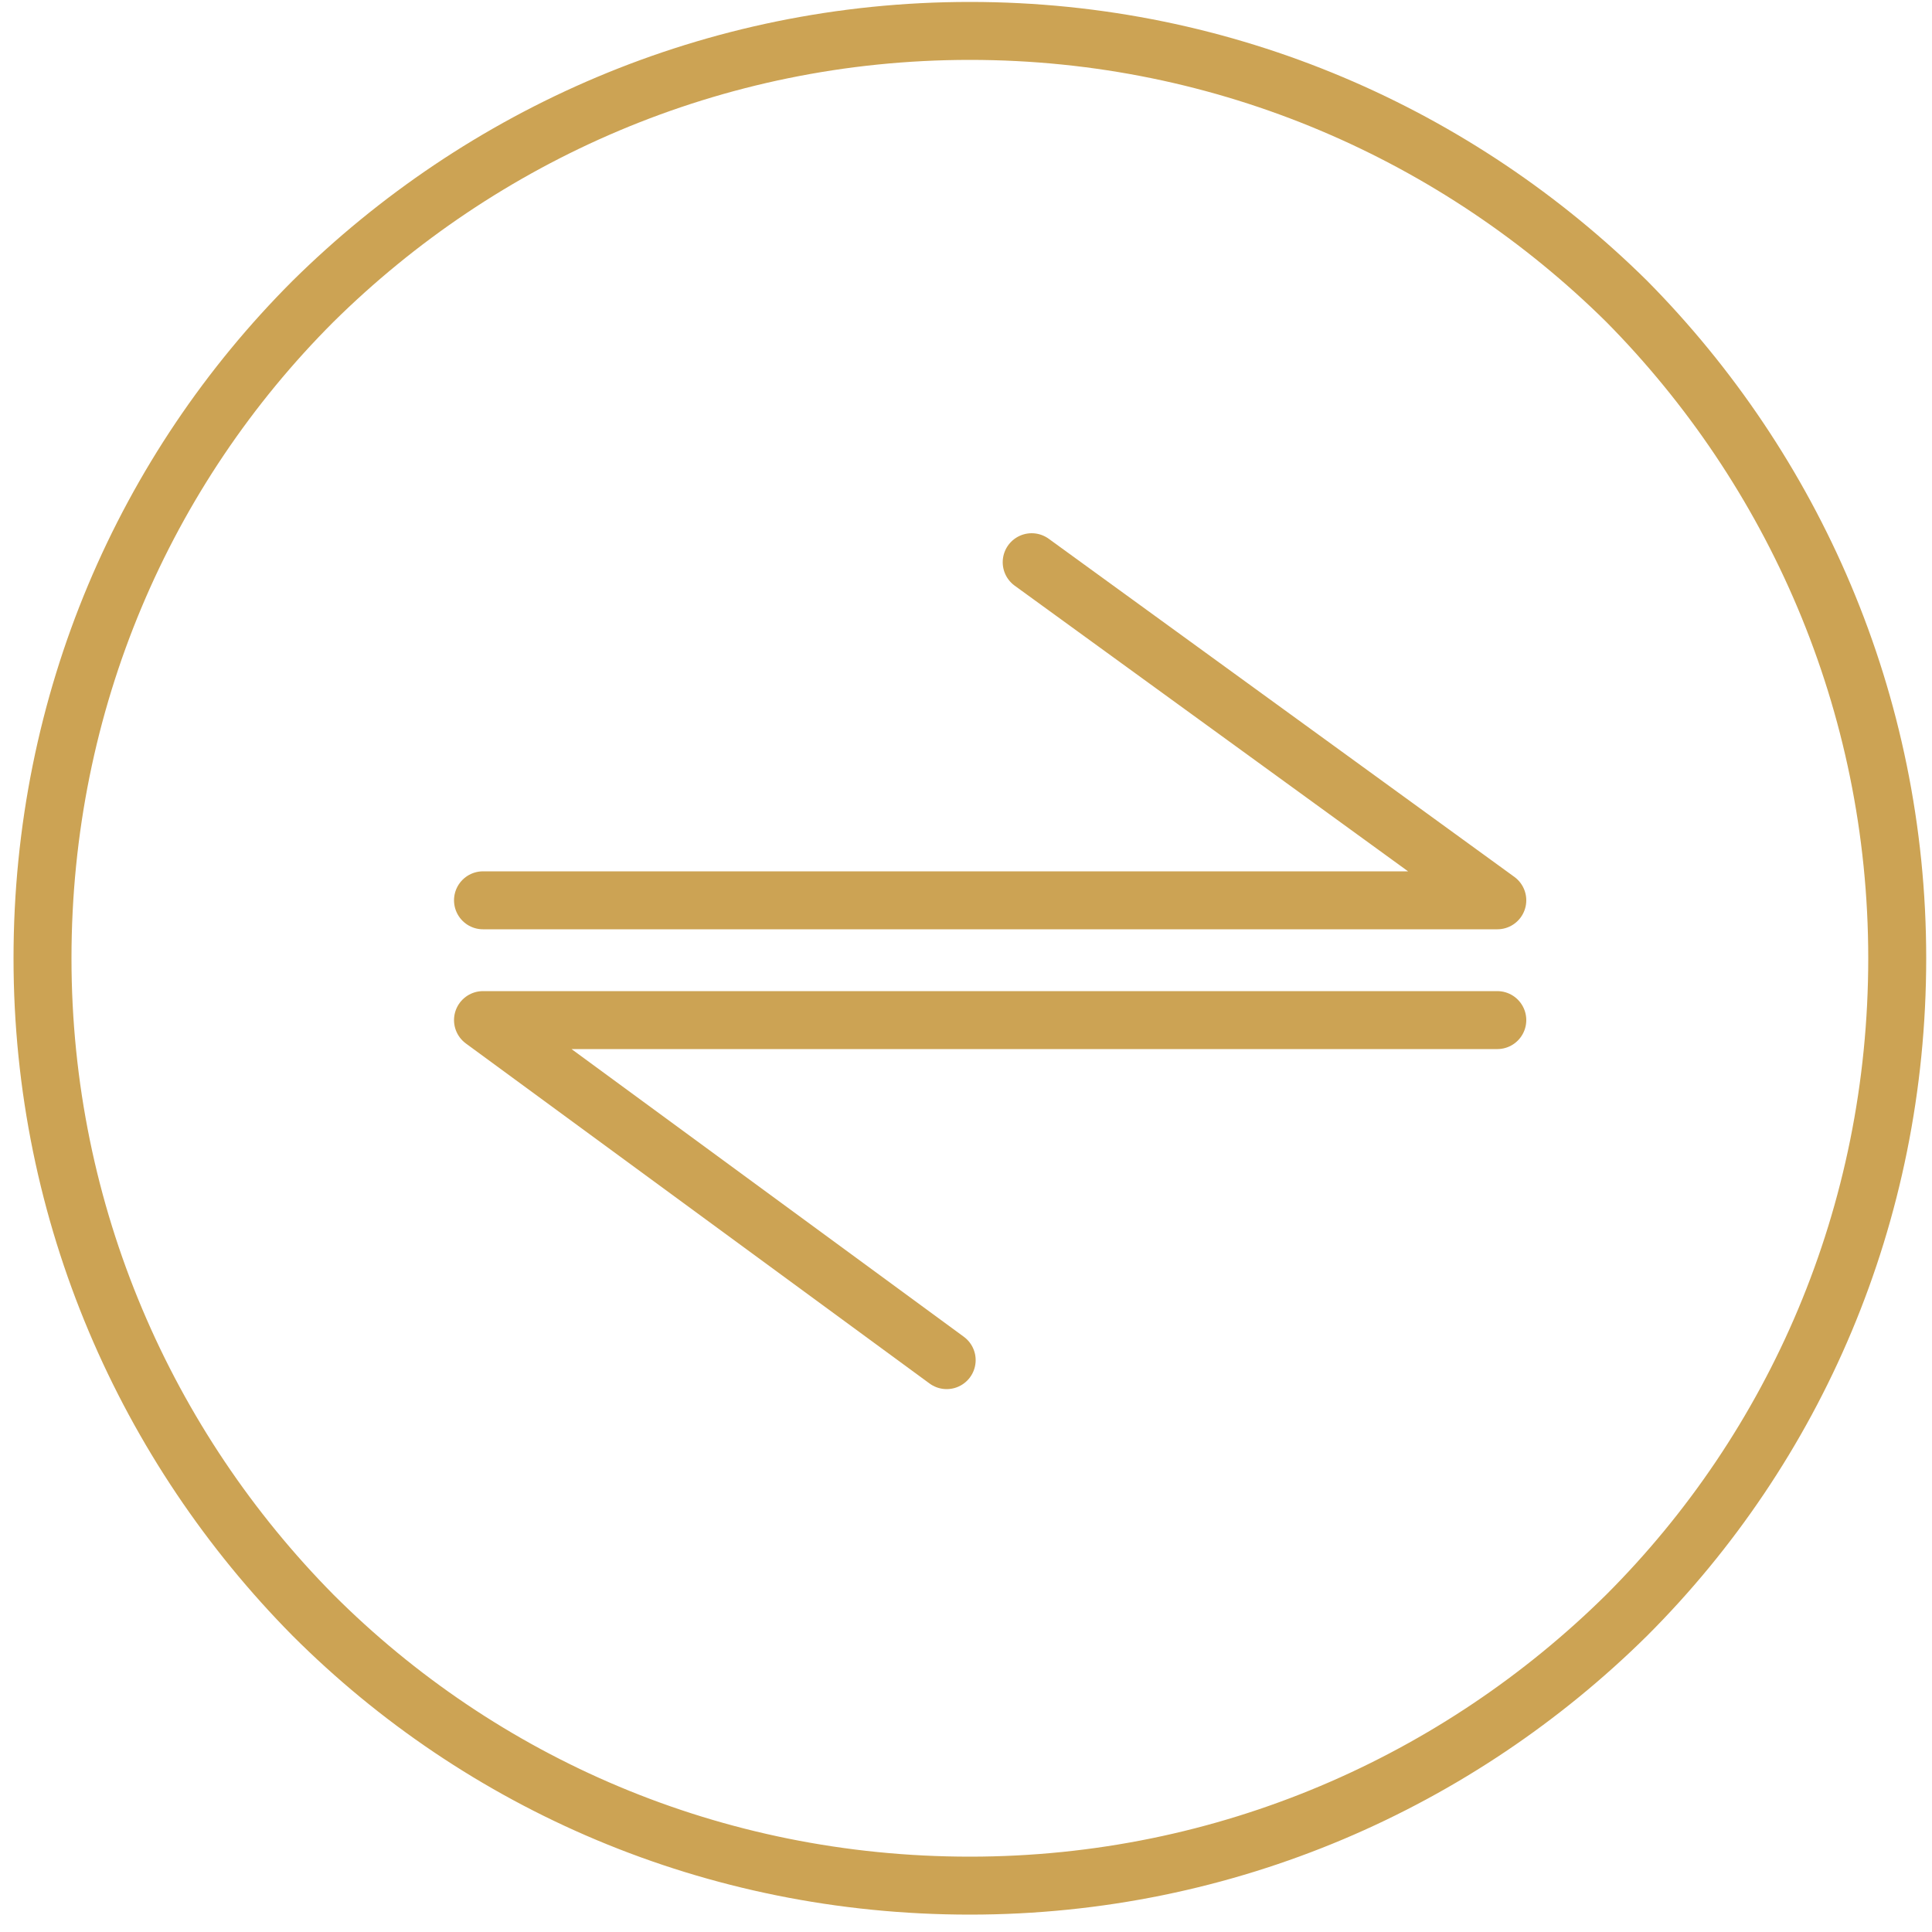
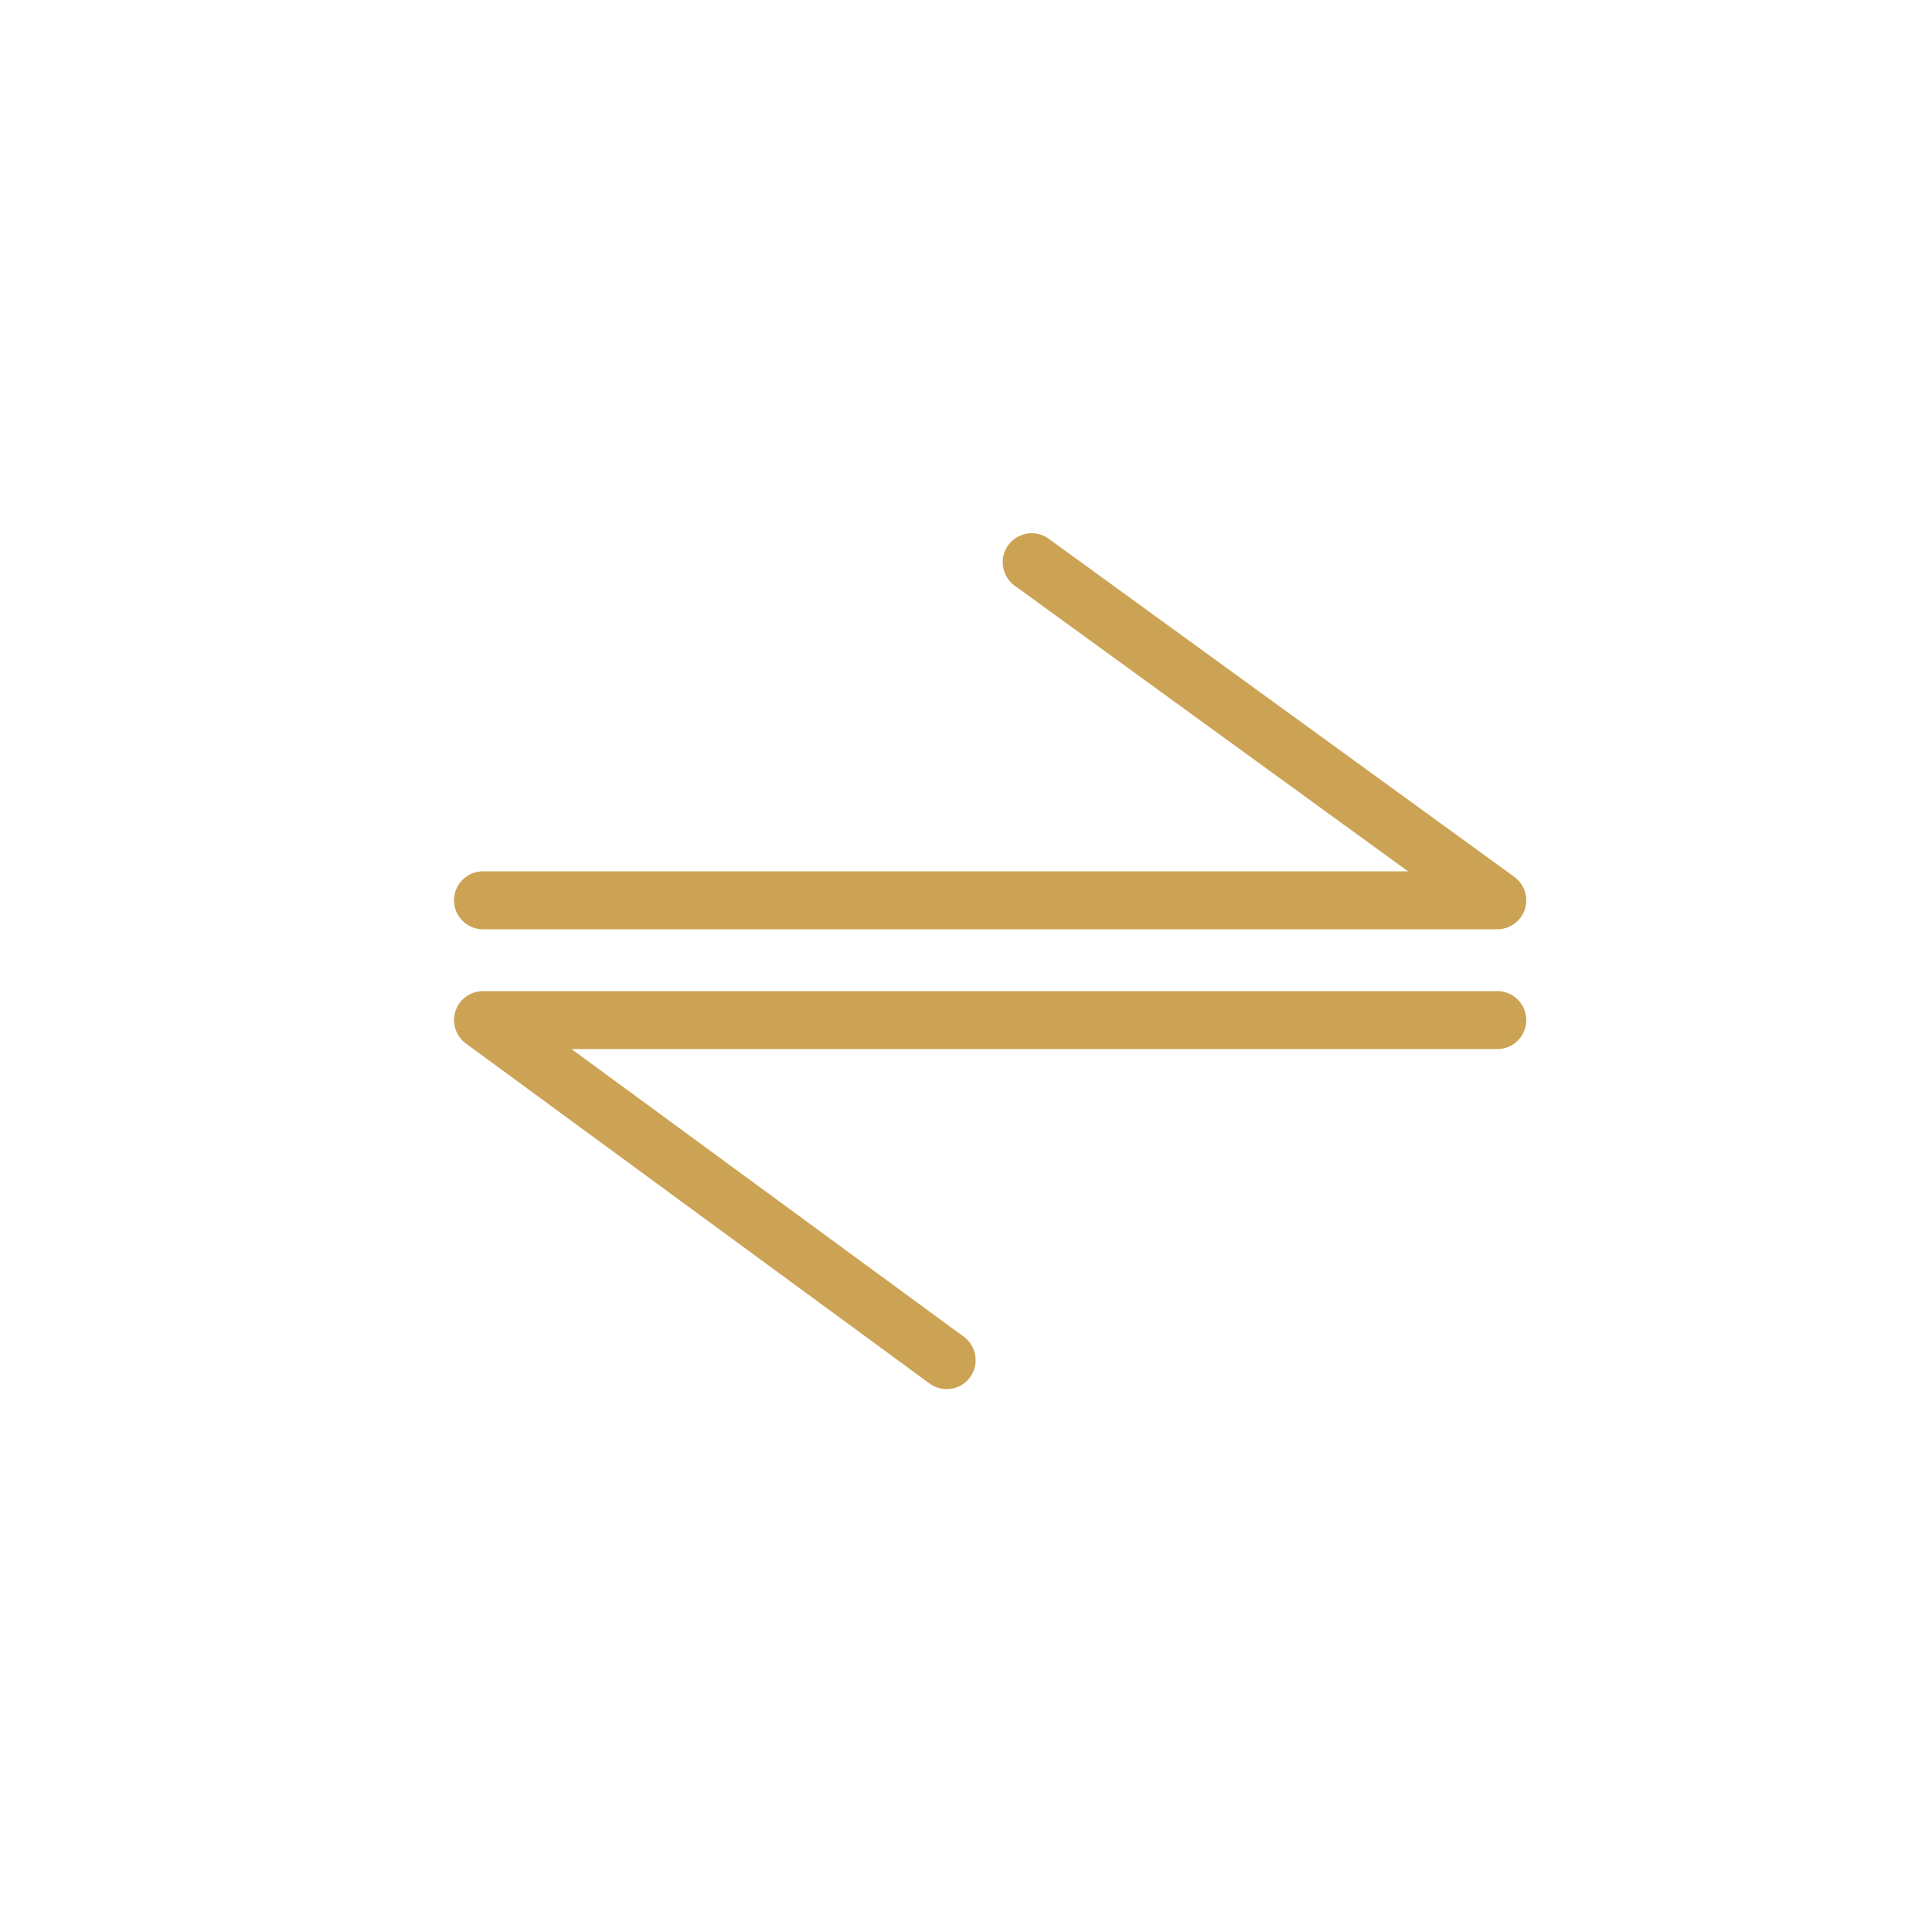
<svg xmlns="http://www.w3.org/2000/svg" version="1.1" id="Livello_1" x="0px" y="0px" viewBox="0 0 100 100" style="enable-background:new 0 0 100 100;" xml:space="preserve">
  <style type="text/css">
	.st0{fill:none;stroke:#CCA354;stroke-width:3;stroke-miterlimit:10;}
	.st1{fill-rule:evenodd;clip-rule:evenodd;fill:none;stroke:#CCA354;stroke-width:3;stroke-miterlimit:10;}
	.st2{fill:none;stroke:#CCA354;stroke-width:3;stroke-linecap:round;stroke-linejoin:round;}
	.st3{fill:none;stroke:#CCA354;stroke-width:3;}
	.st4{fill:#CCA354;}
	.st5{fill:none;stroke:#CCA354;stroke-width:3;stroke-linecap:round;stroke-miterlimit:10;}
	.st6{fill:none;stroke:#CCA354;stroke-width:4;stroke-linecap:round;stroke-linejoin:round;}
	.st7{fill:none;stroke:#CCA354;stroke-width:4;stroke-linecap:square;stroke-linejoin:round;}
	.st8{fill:none;stroke:#CCA354;stroke-width:4;}
	.st9{fill:#CCA354;stroke:#CCA354;stroke-miterlimit:10;}
	.st10{fill:none;stroke:#CCA354;stroke-width:2;stroke-miterlimit:10;}
	.st11{fill:none;stroke:#CCA354;stroke-width:3;stroke-linecap:round;}
	.st12{fill:none;stroke:#CCA354;stroke-width:3;stroke-linecap:round;stroke-linejoin:round;stroke-miterlimit:10;}
	
		.st13{fill-rule:evenodd;clip-rule:evenodd;fill:none;stroke:#CCA354;stroke-width:3;stroke-linecap:round;stroke-linejoin:round;stroke-miterlimit:10;}
</style>
-   <path class="st1" d="M50.2,1.6c-13.3,0-25.3,5.4-34,14c-8.7,8.7-14,20.7-14,34s5.4,25.3,14,34c8.7,8.7,20.7,14,34,14s25.3-5.4,34-14  c8.7-8.7,14-20.7,14-34s-5.4-25.3-14-34C75.5,7,63.5,1.6,50.2,1.6z" />
  <polyline class="st13" points="25,46.6 77.5,46.6 53.4,29.1 " />
  <polyline class="st13" points="77.5,52.8 25,52.8 49,70.4 " />
</svg>